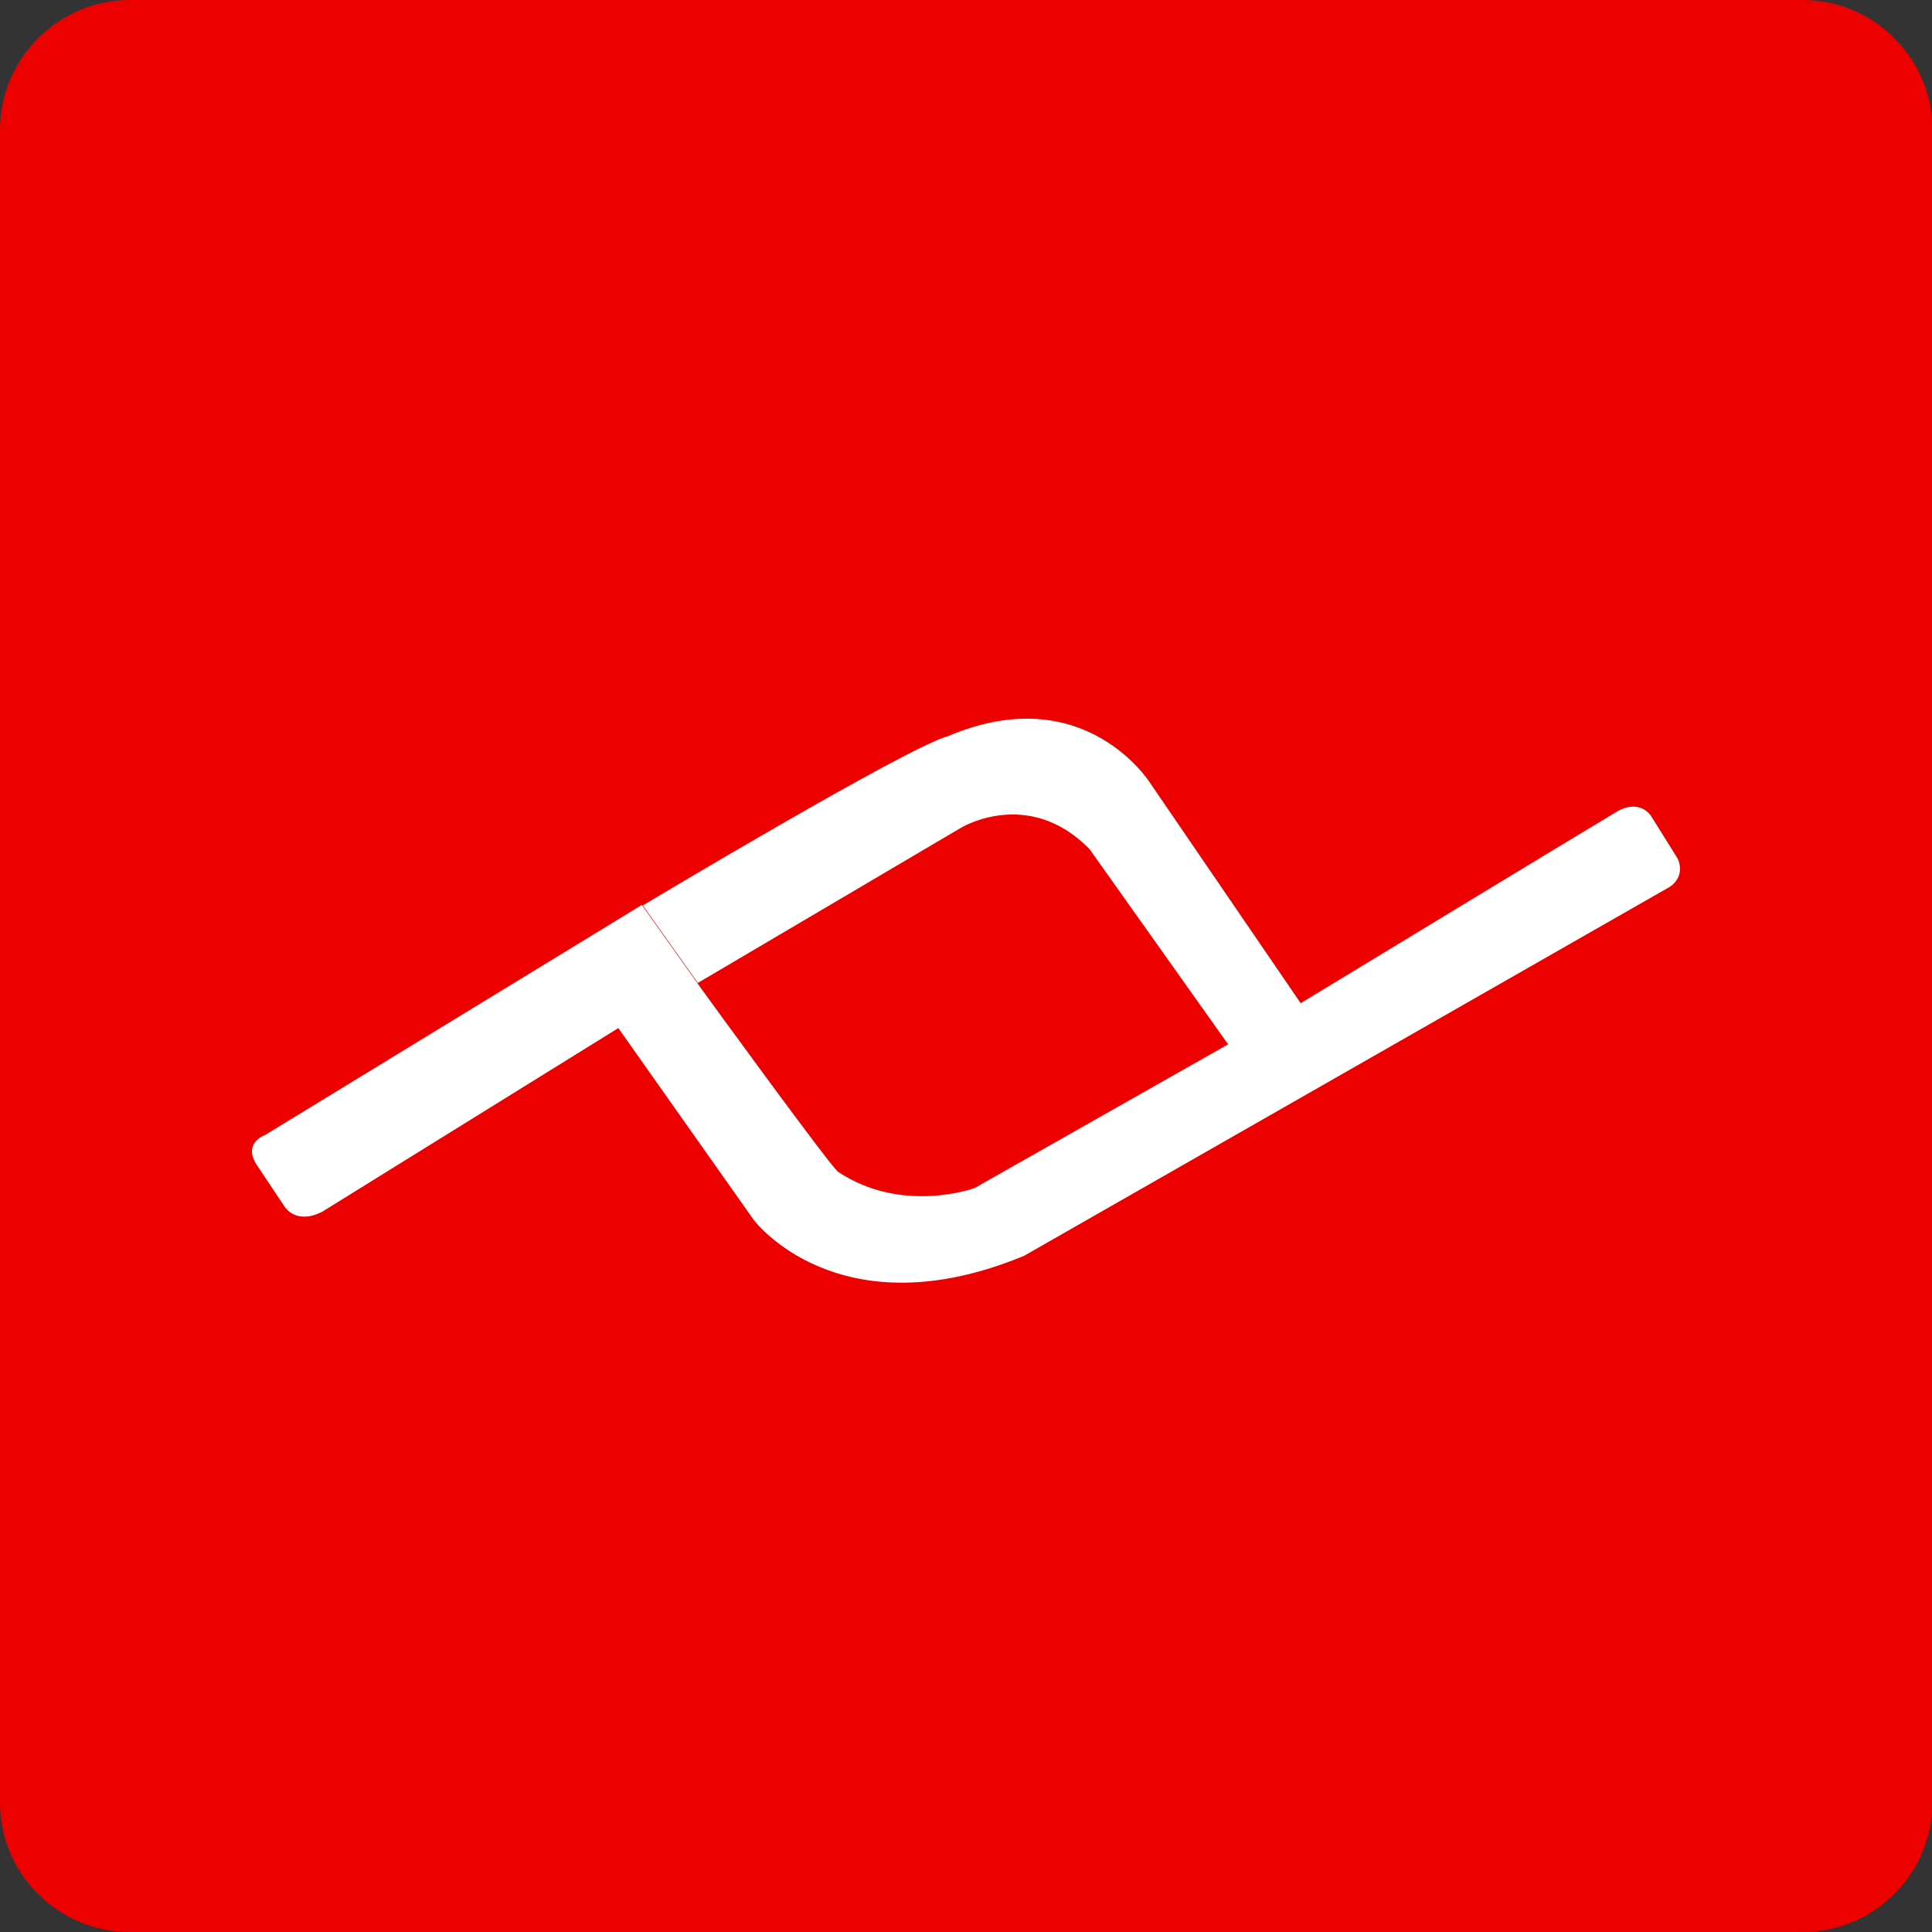
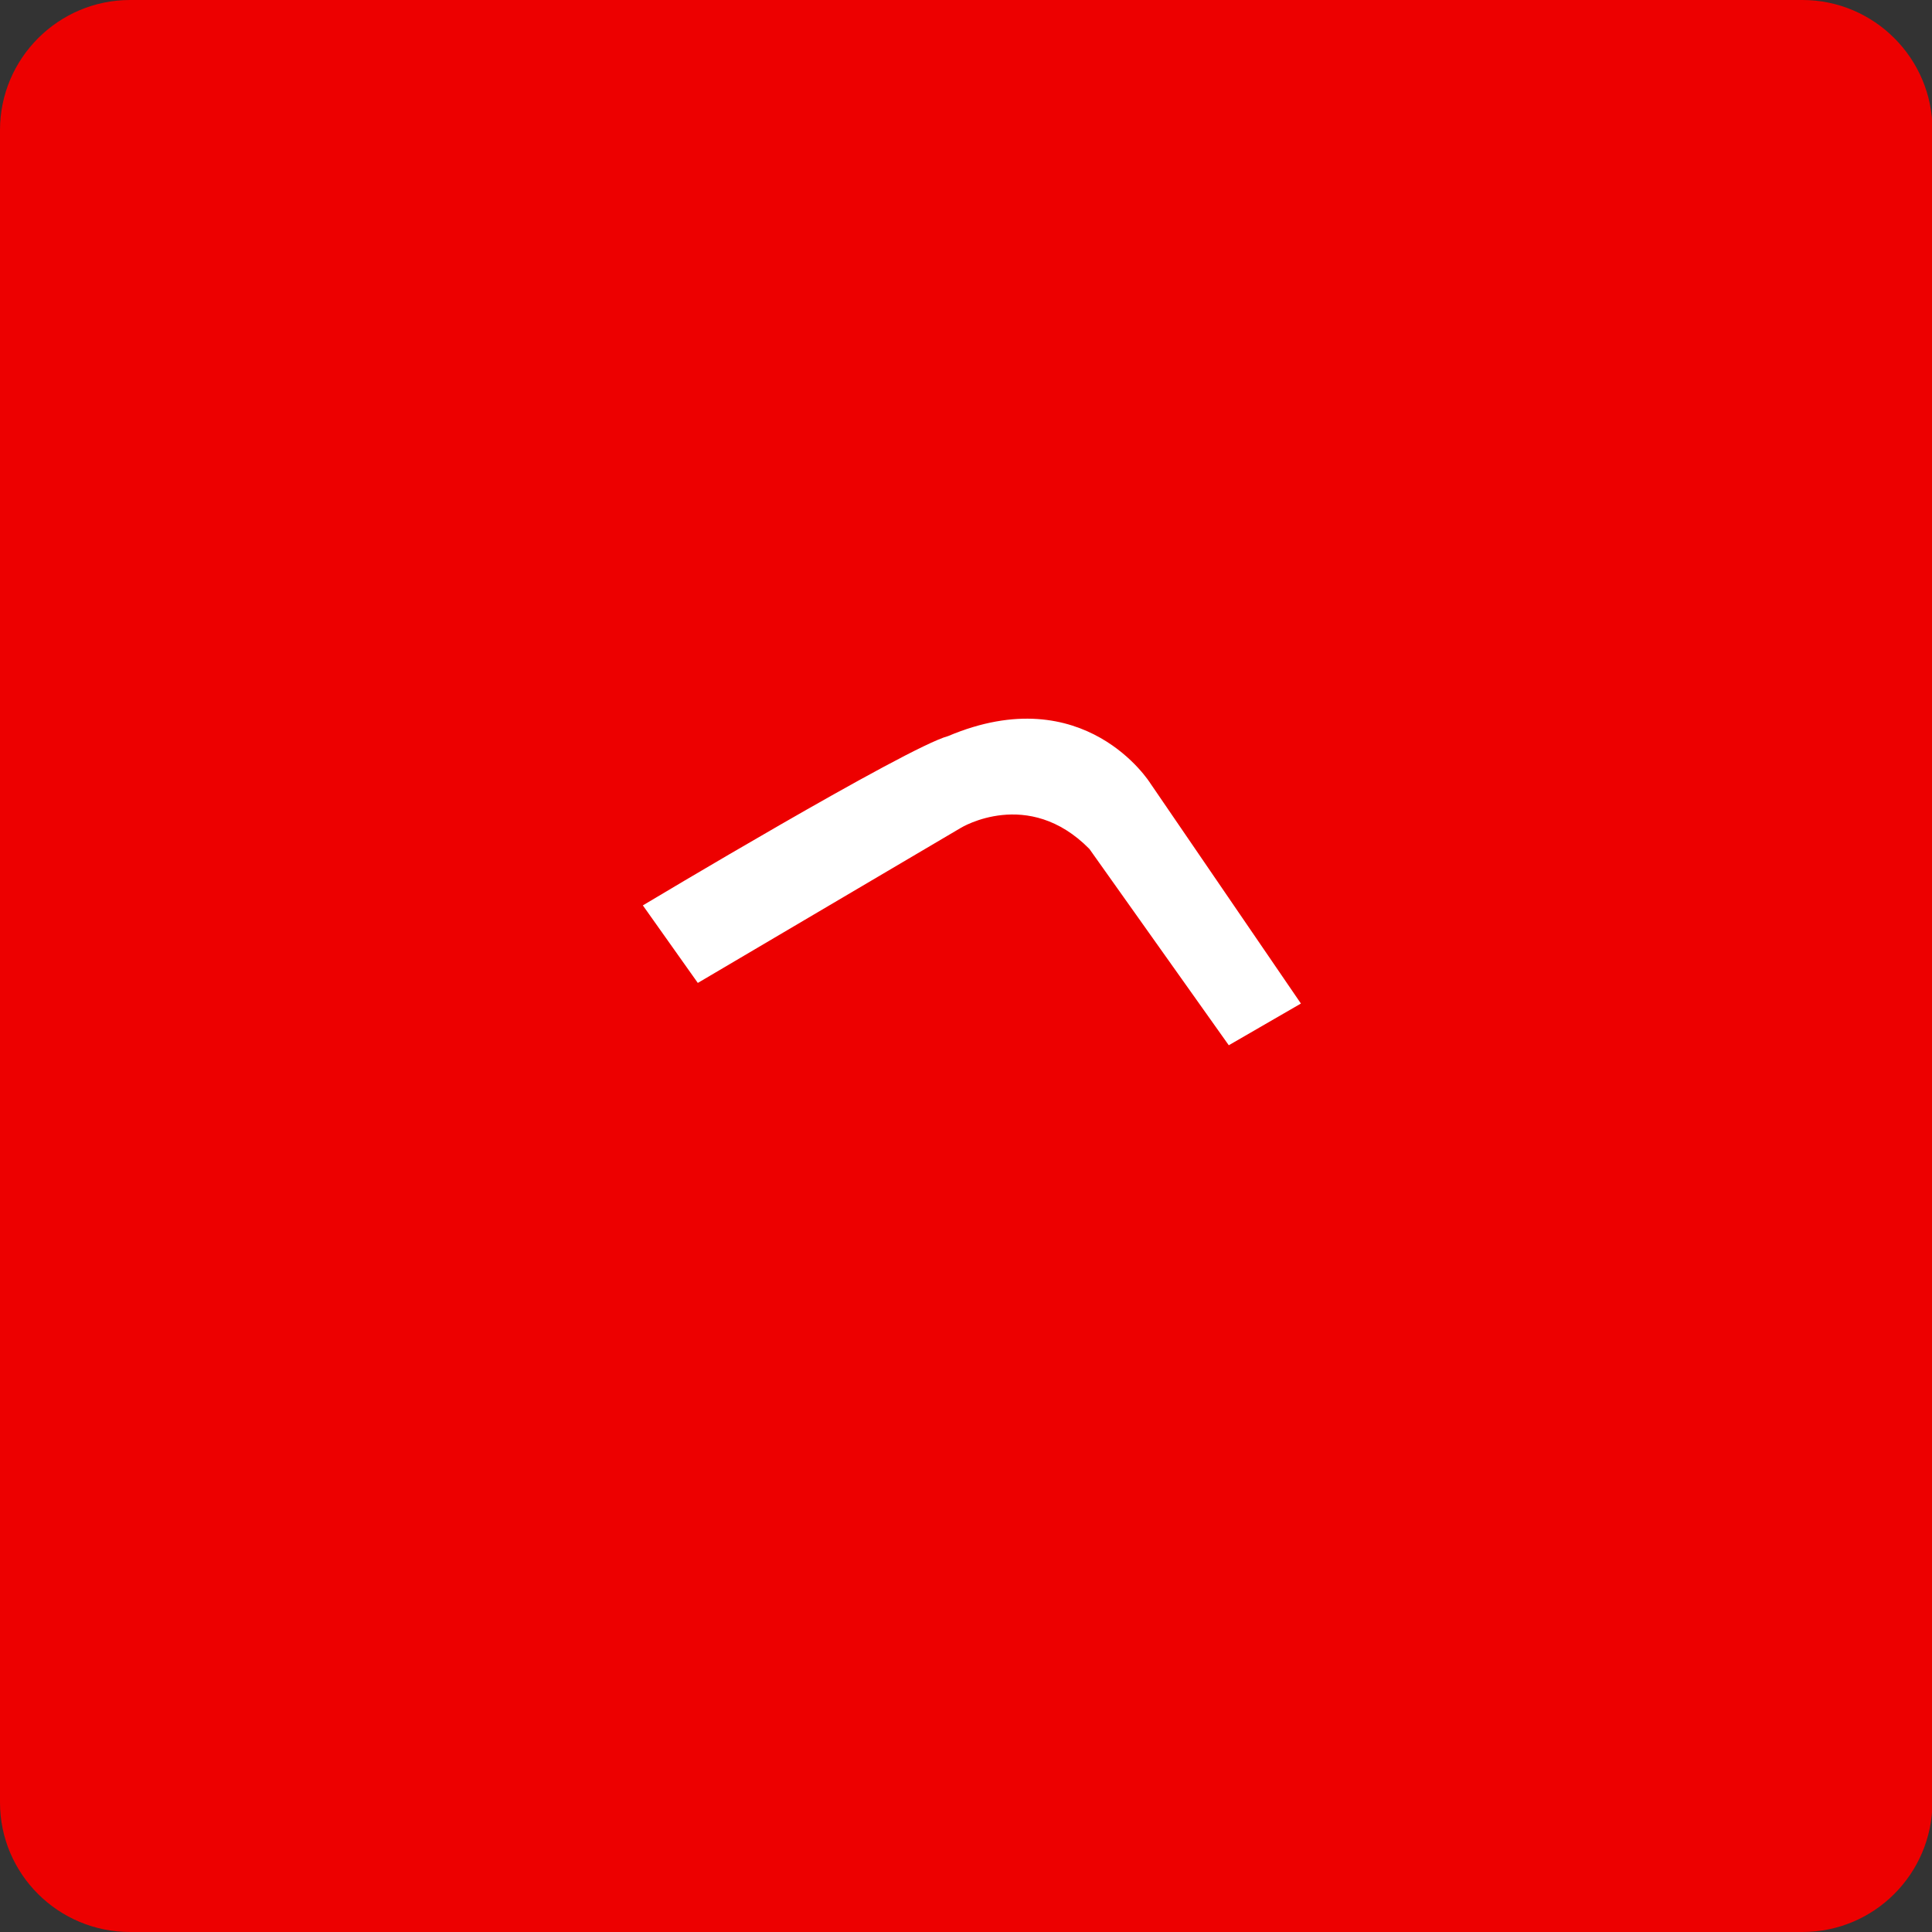
<svg xmlns="http://www.w3.org/2000/svg" version="1.1" id="图层_1" x="0px" y="0px" viewBox="0 0 393.7 393.7" style="enable-background:new 0 0 393.7 393.7;" xml:space="preserve">
  <rect x="0" y="0" width="393.7" height="393.7" fill="#333333" stroke="none" />
  <style type="text/css">
	.st0{fill:#FF5A11;}
	.st1{fill:#ED0000;}
	.st2{fill:#FFFFFF;}
	.st3{clip-path:url(#SVGID_00000124124744368714329250000006348330852495650997_);fill:#D80812;}
	.st4{fill:#D80812;}
</style>
  <path class="st1" d="M367.3,393.7H26.5C11.9,393.7,0,381.9,0,367.3V26.5C0,11.9,11.9,0,26.5,0h340.8c14.6,0,26.5,11.9,26.5,26.5  v340.8C393.7,381.9,381.9,393.7,367.3,393.7z" />
  <g>
-     <path class="st2" d="M52.4,237.5l5.6,8.4c0,0,2.3,3.8,7.7,1l60.3-37.4l27.6,39.1c0,0,17.2,23,55.1,7.3l131.6-75.2   c0,0,3.2-1.9,1.6-5.7l-5.5-8.8c0,0-2.3-3.6-7.1-0.7c-5.4,3.2-64.2,38.9-64.2,38.9l-66.5,37.7c0,0-14.7,5.4-27.8-3.3   c-1.6-1.1-27.8-37.2-27.8-37.2l-12.2-17.2L54,231.3C54,231.3,49.3,232.9,52.4,237.5z" />
    <path class="st2" d="M265.1,204.5l-30.7-44.9c0,0-13.3-21.4-41.2-9.6c-8.3,2.2-62.2,34.5-62.2,34.5l11.2,15.8l53.6-31.6   c0,0,13.7-8.4,26.2,4.3l28.4,40L265.1,204.5z" />
  </g>
</svg>